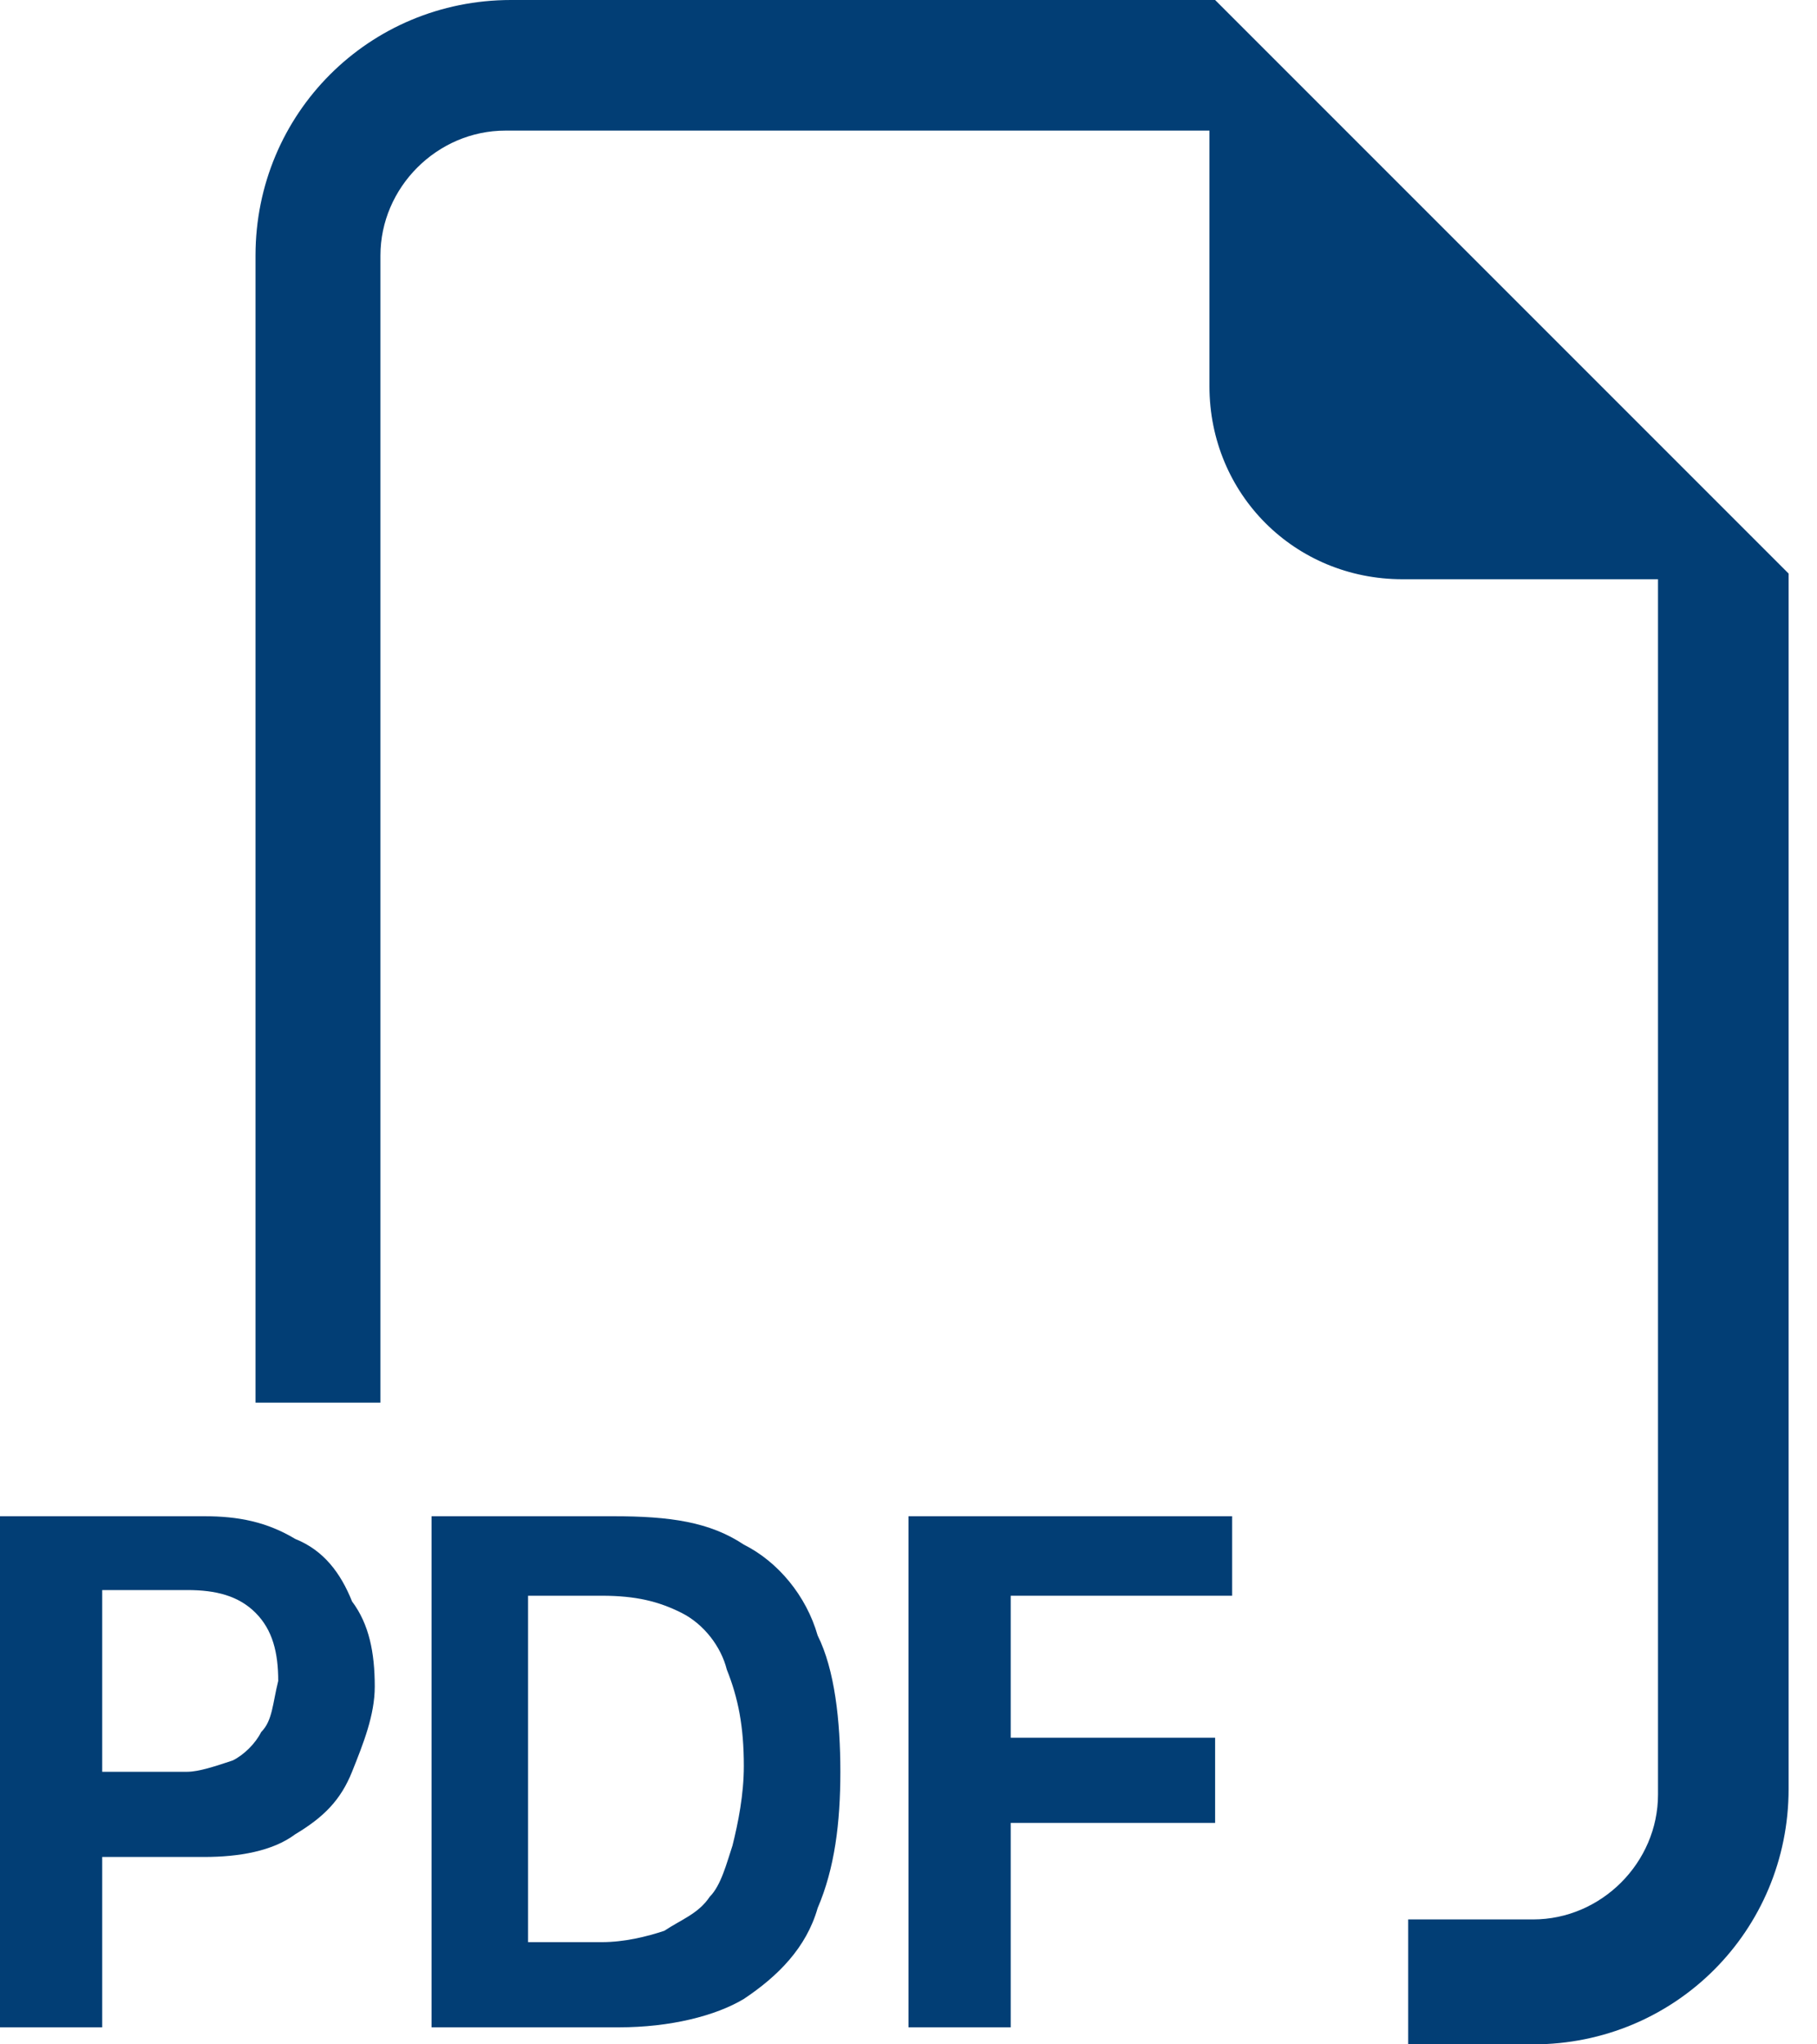
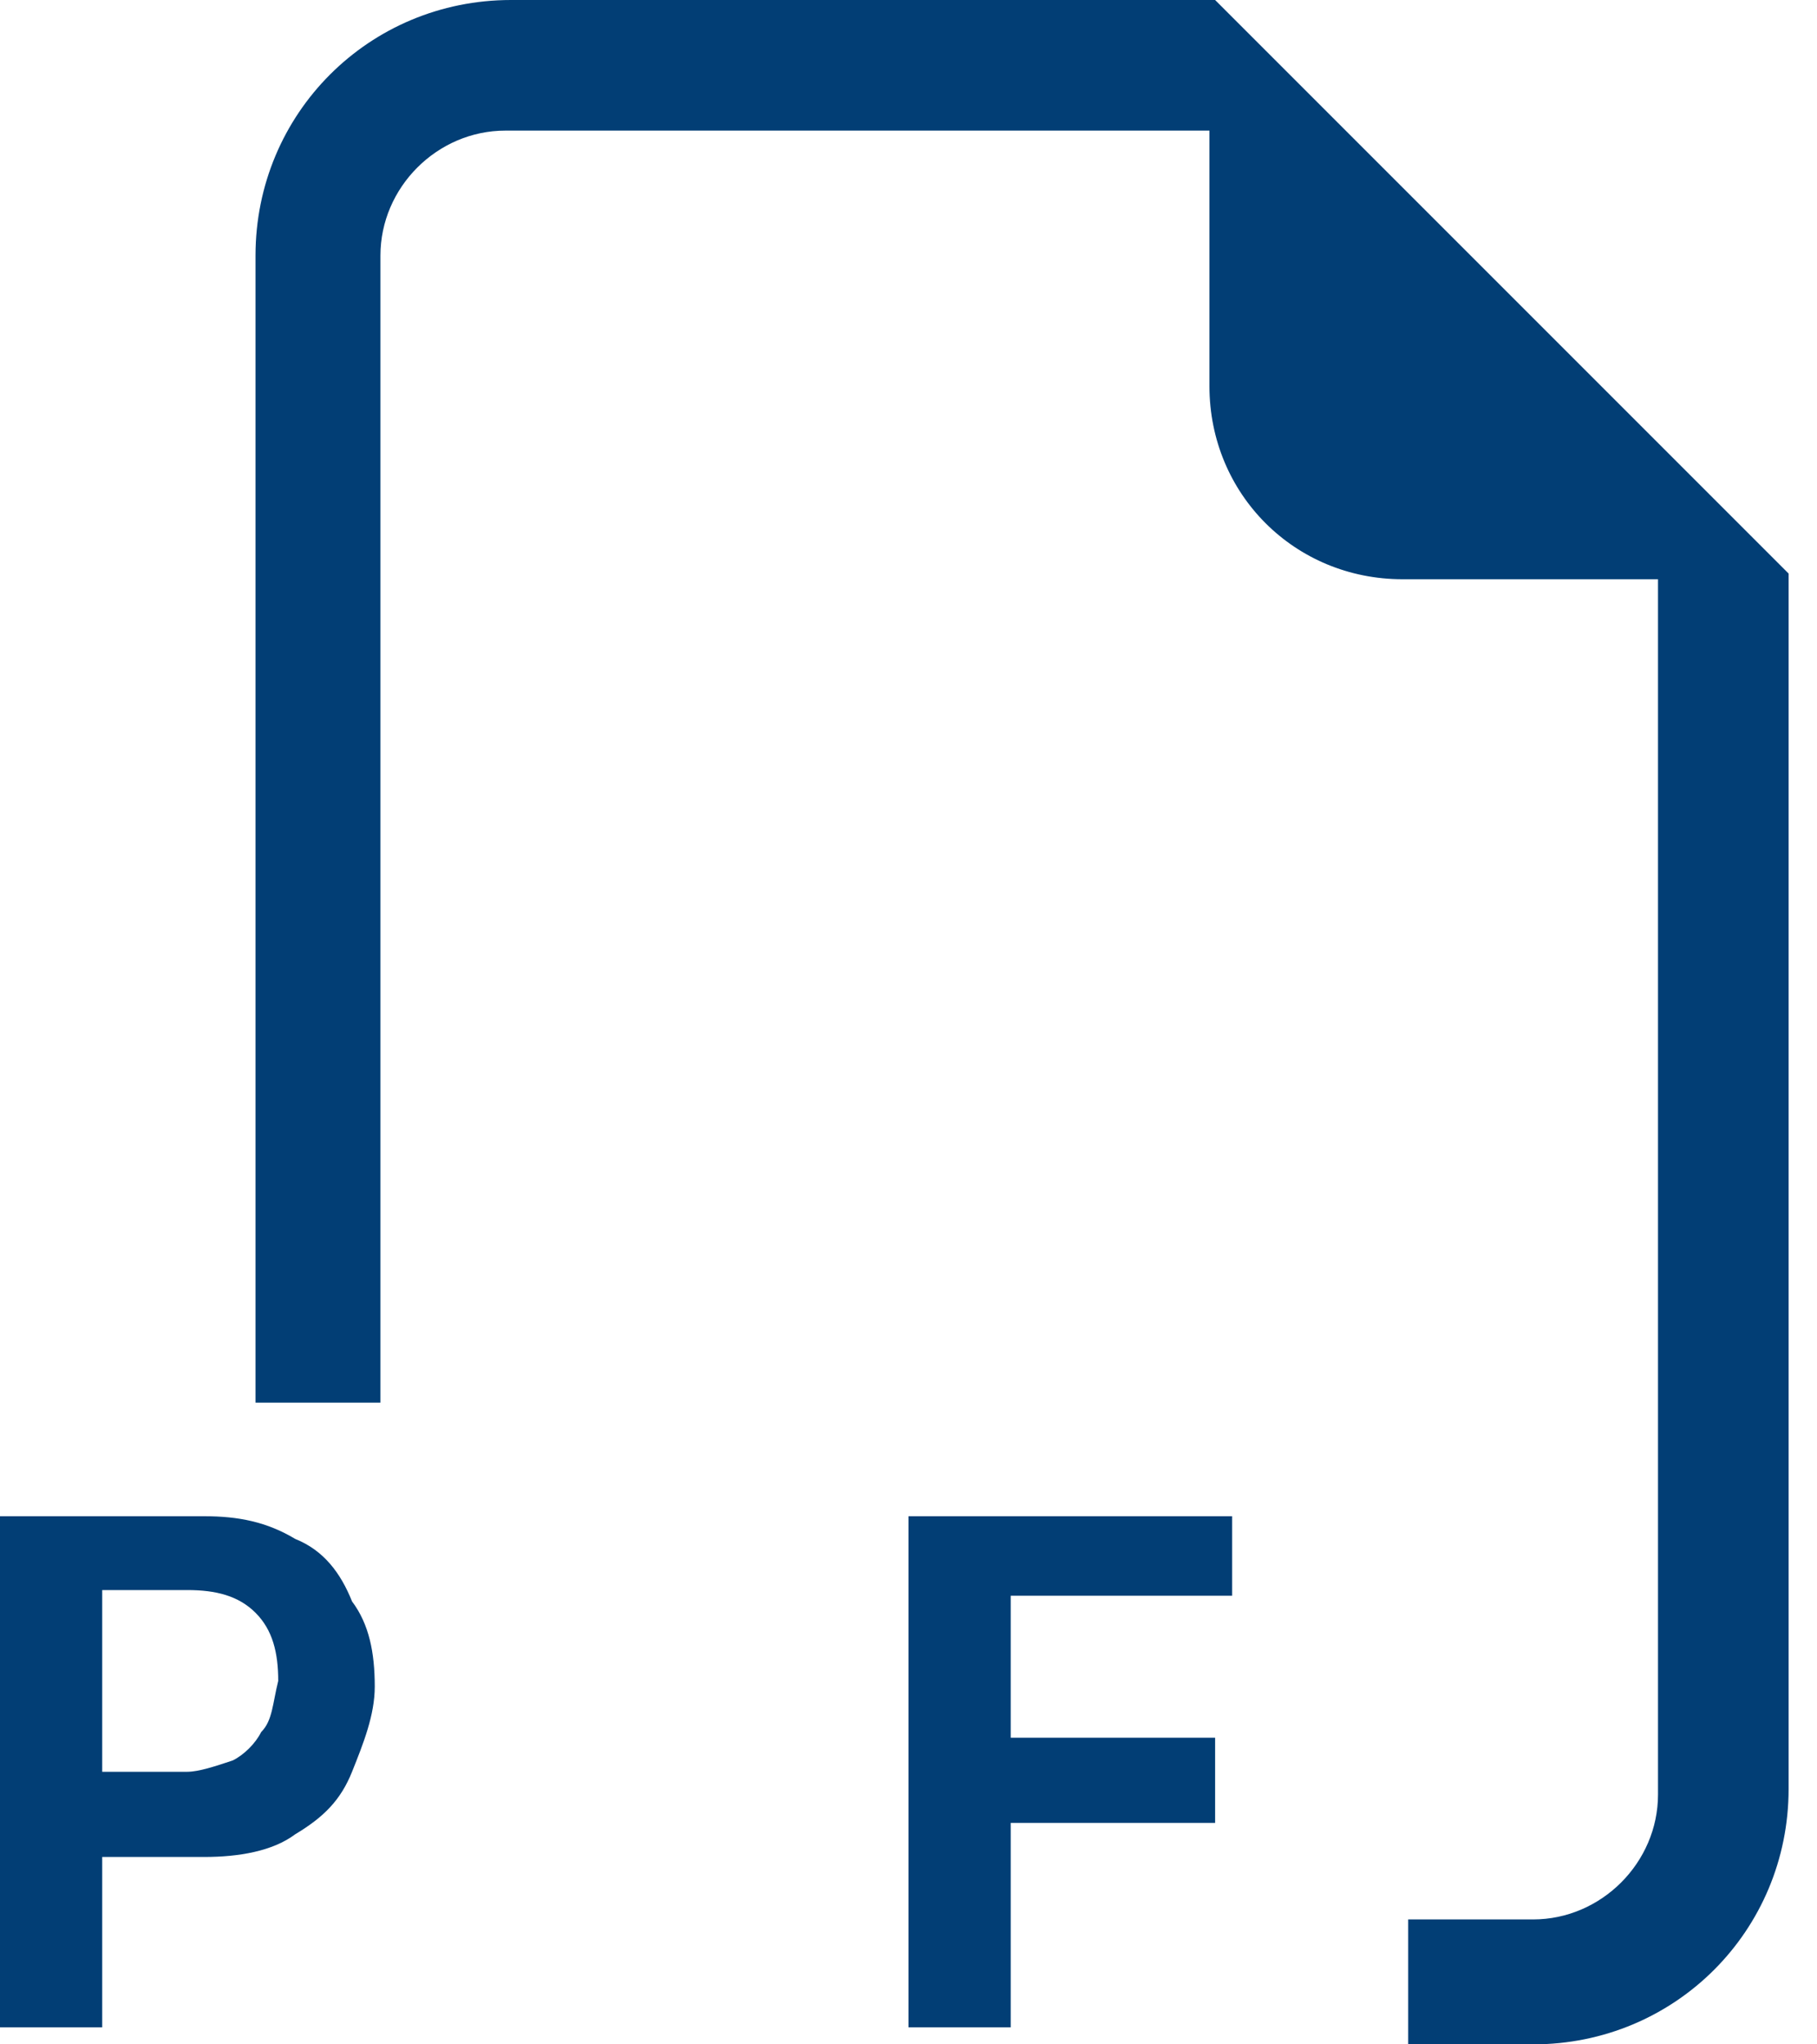
<svg xmlns="http://www.w3.org/2000/svg" version="1.1" id="Layer_1" x="0px" y="0px" viewBox="0 0 32 36" style="enable-background:new 0 0 32 36;" xml:space="preserve">
  <style type="text/css"> .st0{fill:#023E75;} </style>
  <title>9040508_filetype_pdf_icon</title>
  <g>
    <path class="st0" d="M21.4,0H9C6.5,0,4.5,2,4.5,4.5v20.2h2.2V4.5c0-1.2,1-2.2,2.2-2.2h12.4v4.5c0,1.9,1.5,3.4,3.4,3.4h4.5v21.4 c0,1.2-1,2.2-2.2,2.2h-2.2V36H27c2.5,0,4.5-2,4.5-4.5V10.1L21.4,0z" />
-     <path class="st0" d="M13.1,27.2c-0.6-0.4-1.3-0.5-2.3-0.5H7.6v9h3.3c0.9,0,1.7-0.2,2.2-0.5c0.6-0.4,1.1-0.9,1.3-1.6 c0.3-0.7,0.4-1.5,0.4-2.4c0-0.9-0.1-1.8-0.4-2.4C14.2,28.1,13.7,27.5,13.1,27.2z M12.9,32.5c-0.1,0.3-0.2,0.7-0.4,0.9 c-0.2,0.3-0.5,0.4-0.8,0.6c-0.3,0.1-0.7,0.2-1.1,0.2H9.3v-6.1h1.3c0.6,0,1,0.1,1.4,0.3c0.4,0.2,0.7,0.6,0.8,1 c0.2,0.5,0.3,1,0.3,1.7C13.1,31.6,13,32.1,12.9,32.5z" />
    <path class="st0" d="M5.2,27.1c-0.5-0.3-1-0.4-1.6-0.4H0v9h1.8v-3h1.8c0.6,0,1.2-0.1,1.6-0.4c0.5-0.3,0.8-0.6,1-1.1 c0.2-0.5,0.4-1,0.4-1.5c0-0.6-0.1-1.1-0.4-1.5C6,27.7,5.7,27.3,5.2,27.1z M4.6,30.5c-0.1,0.2-0.3,0.4-0.5,0.5 c-0.3,0.1-0.6,0.2-0.8,0.2H1.8v-3.2h1.5c0.5,0,0.9,0.1,1.2,0.4c0.3,0.3,0.4,0.7,0.4,1.2C4.8,30,4.8,30.3,4.6,30.5z" />
    <polygon class="st0" points="16,35.7 17.8,35.7 17.8,32.1 21.4,32.1 21.4,30.6 17.8,30.6 17.8,28.1 21.7,28.1 21.7,26.7 16,26.7 " />
  </g>
</svg>